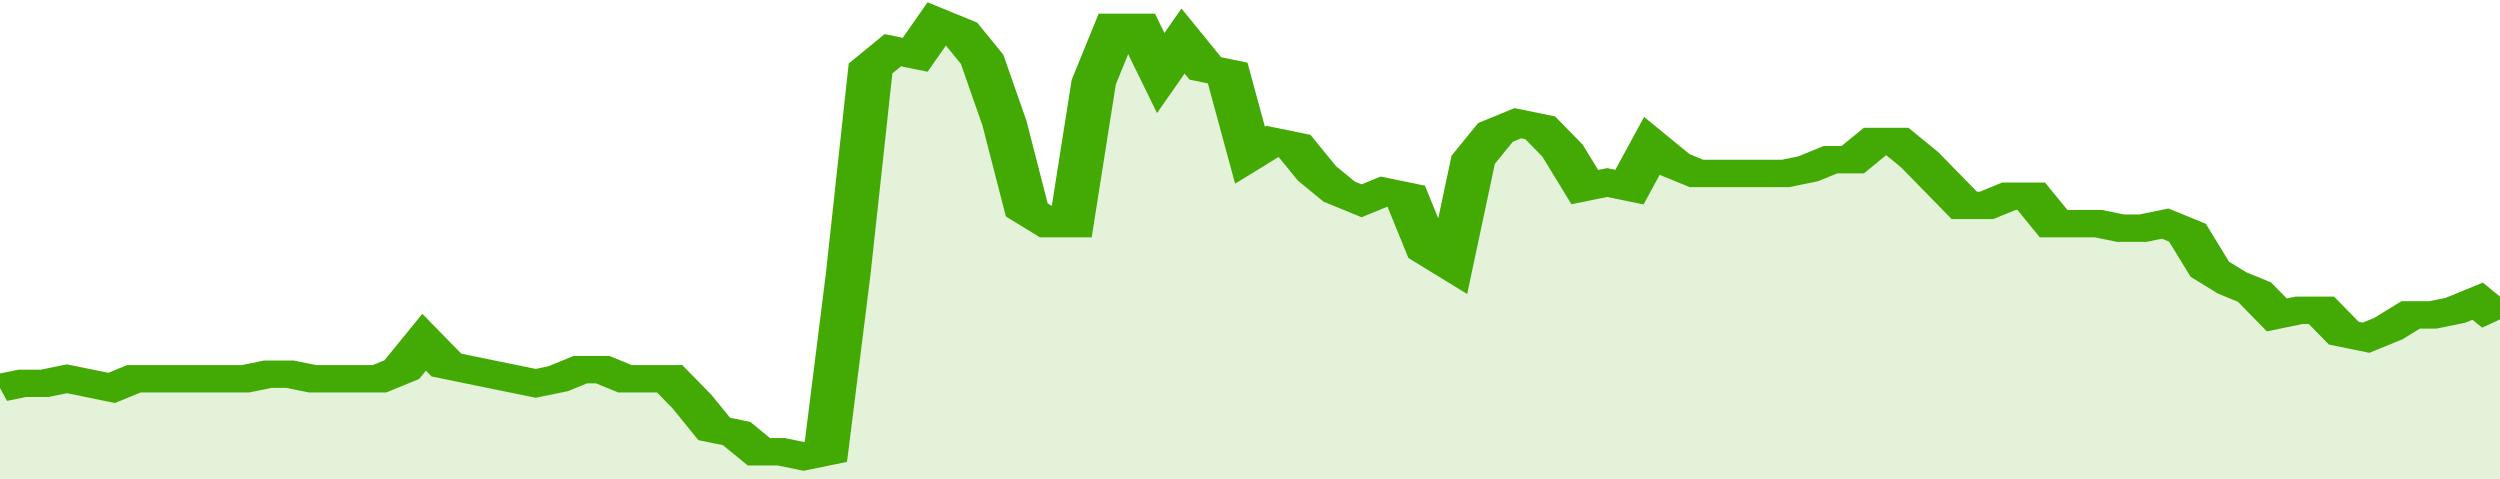
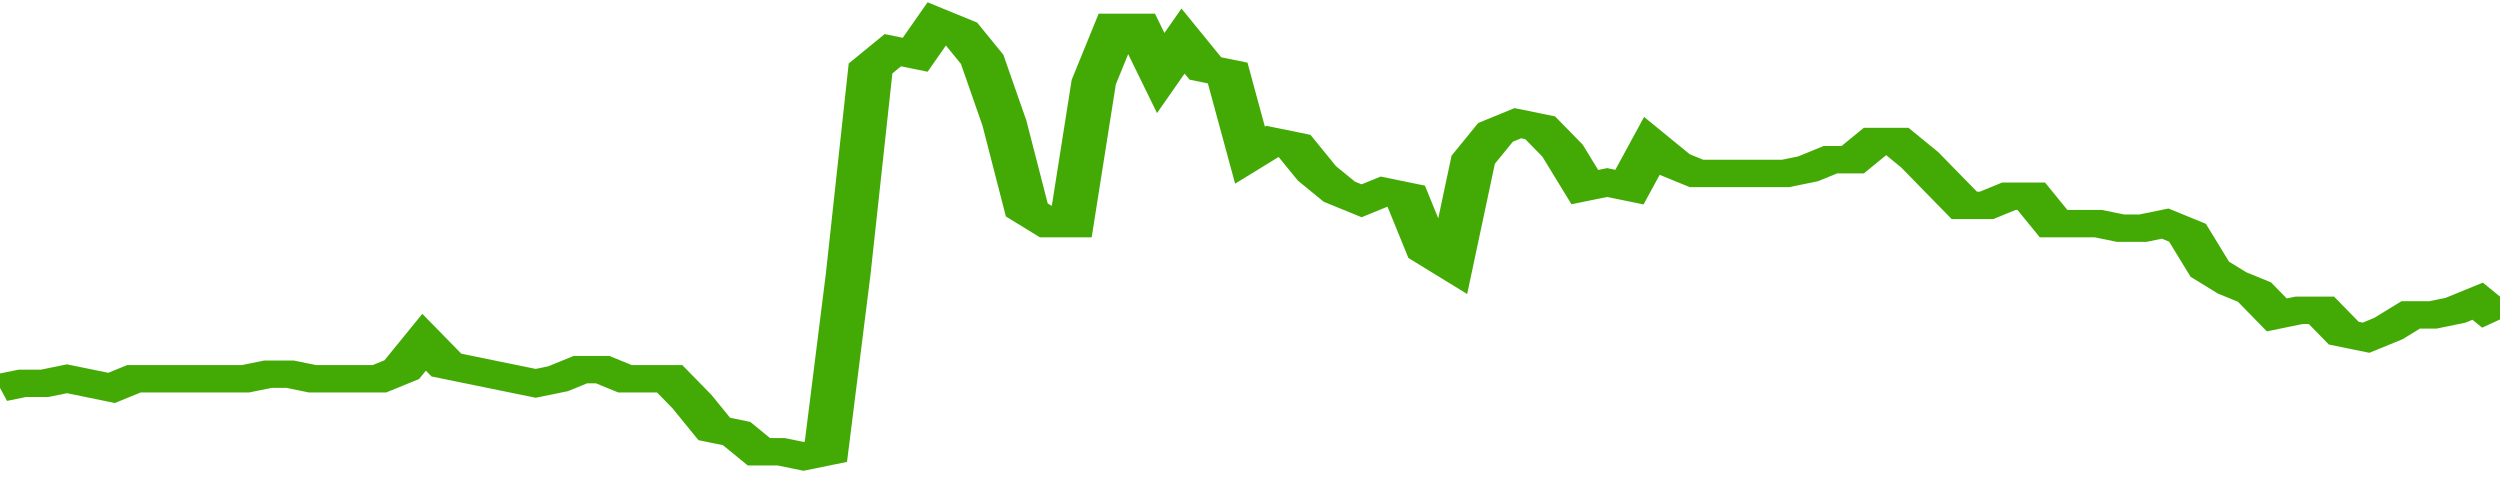
<svg xmlns="http://www.w3.org/2000/svg" viewBox="0 0 336 105" width="120" height="23" preserveAspectRatio="none">
  <polyline fill="none" stroke="#43AA05" stroke-width="6" points="0, 85 3, 84 6, 84 9, 83 12, 84 15, 85 18, 83 21, 83 24, 83 27, 83 30, 83 33, 83 36, 82 39, 82 42, 83 45, 83 48, 83 51, 83 54, 81 57, 75 60, 80 63, 81 66, 82 69, 83 72, 84 75, 83 78, 81 81, 81 84, 83 87, 83 90, 83 93, 88 96, 94 99, 95 102, 99 105, 99 108, 100 111, 99 114, 60 117, 15 120, 11 123, 12 126, 5 129, 7 132, 13 135, 27 138, 46 141, 49 144, 49 147, 18 150, 6 153, 6 156, 16 159, 9 162, 15 165, 16 168, 34 171, 31 174, 32 177, 38 180, 42 183, 44 186, 42 189, 43 192, 55 195, 58 198, 35 201, 29 204, 27 207, 28 210, 33 213, 41 216, 40 219, 41 222, 32 225, 36 228, 38 231, 38 234, 38 237, 38 240, 38 243, 37 246, 35 249, 35 252, 31 255, 31 258, 35 261, 40 264, 45 267, 45 270, 43 273, 43 276, 49 279, 49 282, 49 285, 50 288, 50 291, 49 294, 51 297, 59 300, 62 303, 64 306, 69 309, 68 312, 68 315, 73 318, 74 321, 72 324, 69 327, 69 330, 68 333, 66 336, 70 336, 70 "> </polyline>
-   <polygon fill="#43AA05" opacity="0.15" points="0, 105 0, 85 3, 84 6, 84 9, 83 12, 84 15, 85 18, 83 21, 83 24, 83 27, 83 30, 83 33, 83 36, 82 39, 82 42, 83 45, 83 48, 83 51, 83 54, 81 57, 75 60, 80 63, 81 66, 82 69, 83 72, 84 75, 83 78, 81 81, 81 84, 83 87, 83 90, 83 93, 88 96, 94 99, 95 102, 99 105, 99 108, 100 111, 99 114, 60 117, 15 120, 11 123, 12 126, 5 129, 7 132, 13 135, 27 138, 46 141, 49 144, 49 147, 18 150, 6 153, 6 156, 16 159, 9 162, 15 165, 16 168, 34 171, 31 174, 32 177, 38 180, 42 183, 44 186, 42 189, 43 192, 55 195, 58 198, 35 201, 29 204, 27 207, 28 210, 33 213, 41 216, 40 219, 41 222, 32 225, 36 228, 38 231, 38 234, 38 237, 38 240, 38 243, 37 246, 35 249, 35 252, 31 255, 31 258, 35 261, 40 264, 45 267, 45 270, 43 273, 43 276, 49 279, 49 282, 49 285, 50 288, 50 291, 49 294, 51 297, 59 300, 62 303, 64 306, 69 309, 68 312, 68 315, 73 318, 74 321, 72 324, 69 327, 69 330, 68 333, 66 336, 70 336, 105 " />
</svg>